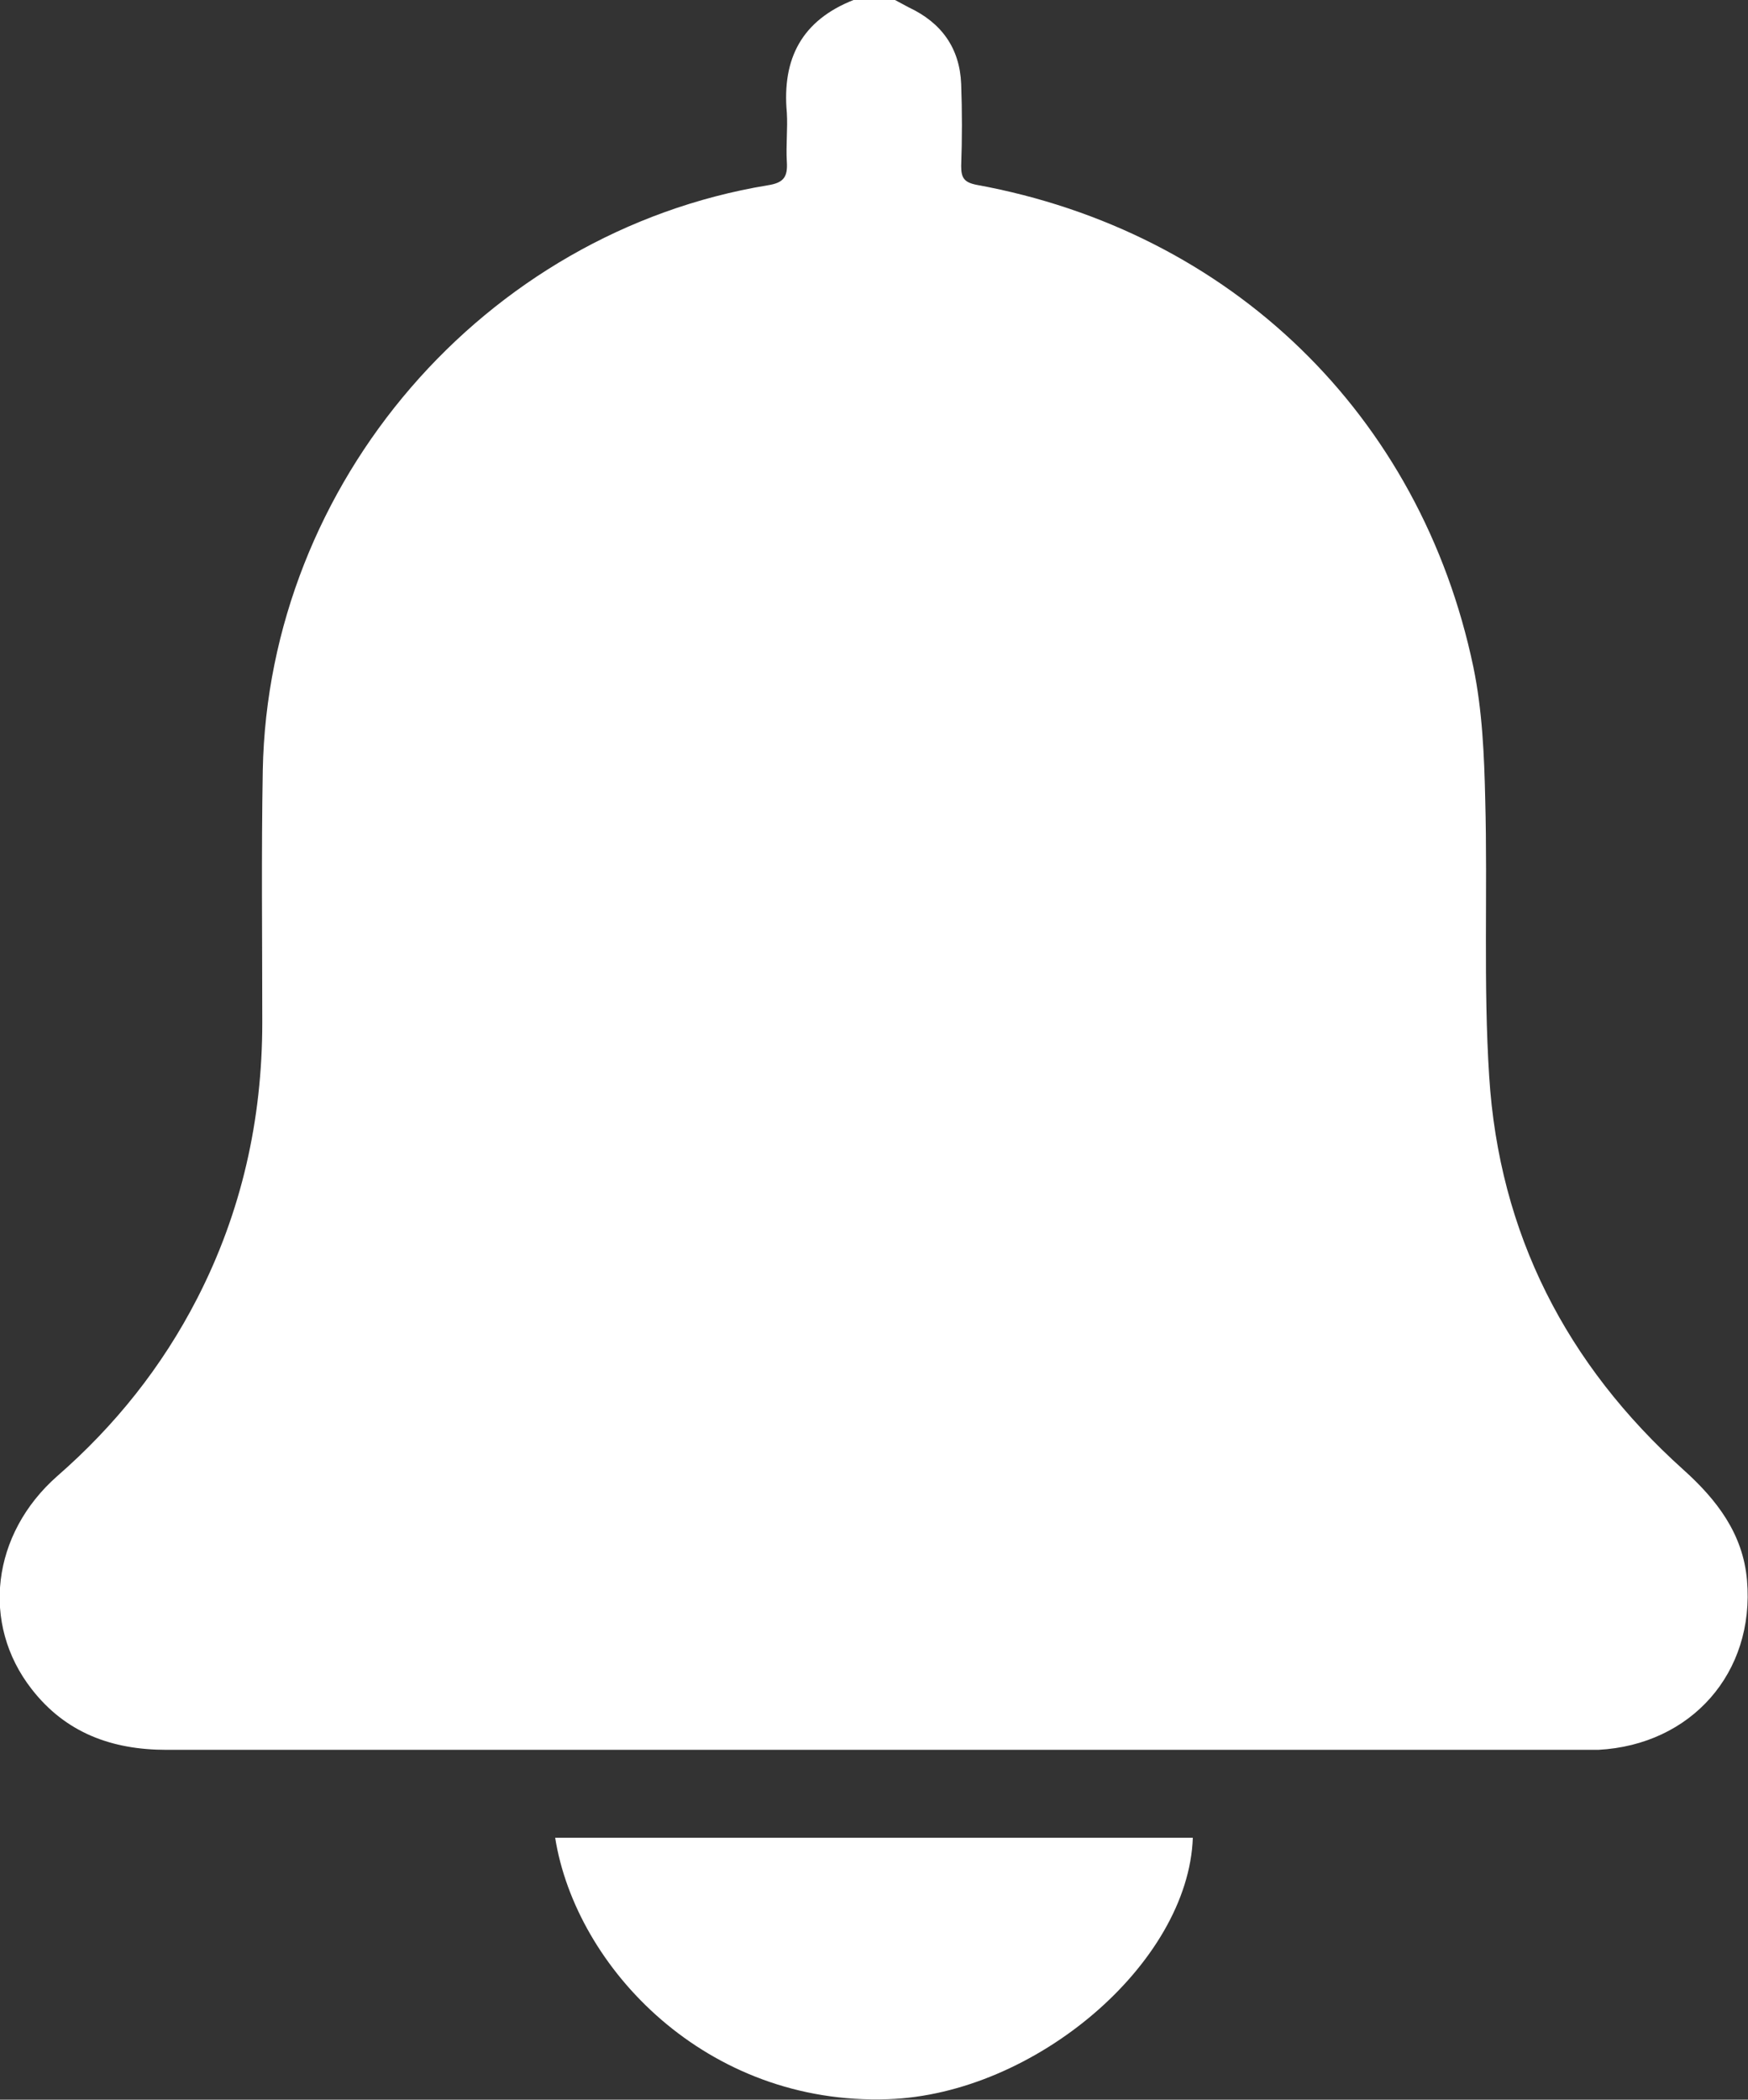
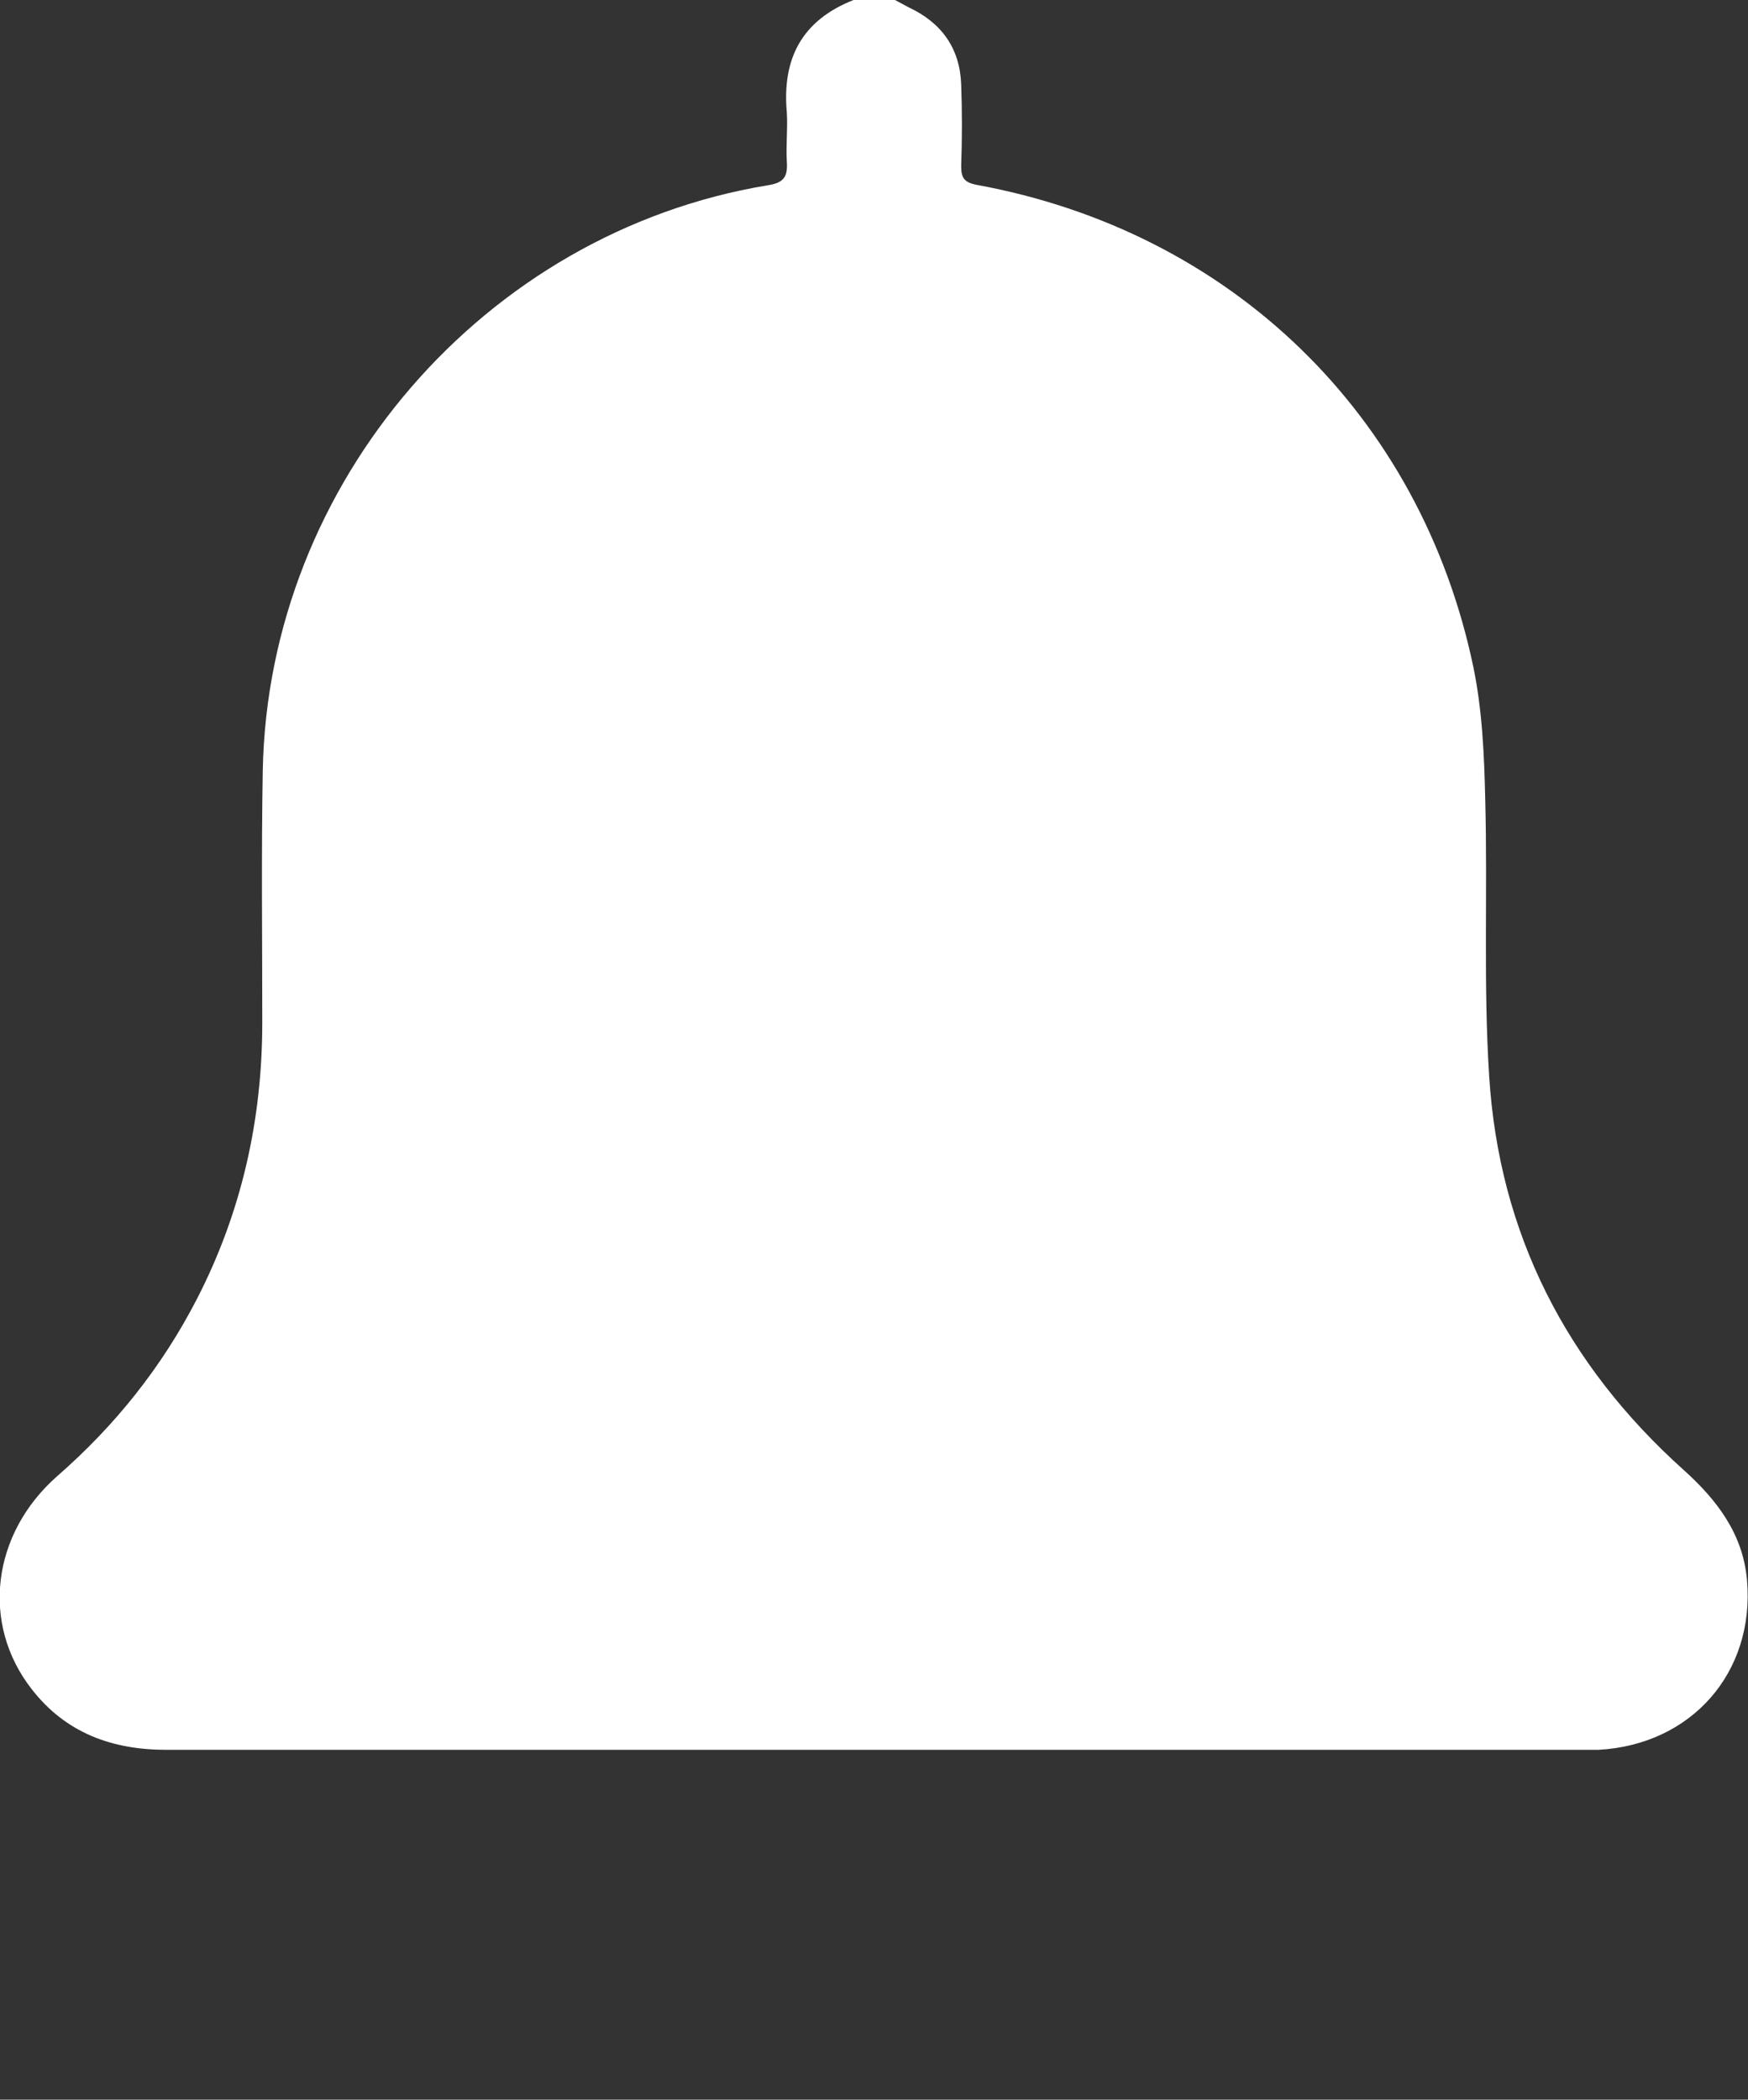
<svg xmlns="http://www.w3.org/2000/svg" id="Layer_2" data-name="Layer 2" viewBox="0 0 35.39 42.49">
  <rect x="0" y="0" width="35.39" height="42.49" fill="#333333" stroke="none" />
  <defs>
    <style>
      .cls-1 {
        fill: #fff;
      }
    </style>
  </defs>
  <g id="Layer_1-2" data-name="Layer 1">
    <g>
      <path class="cls-1" d="M18.12,0c.09,.05,.19,.1,.28,.15,.66,.31,1.03,.82,1.06,1.55,.02,.55,.02,1.11,0,1.66,0,.24,.06,.33,.31,.38,5.15,.94,8.99,4.65,10.06,9.76,.18,.87,.22,1.78,.24,2.68,.05,1.87-.04,3.74,.08,5.6,.2,3.18,1.56,5.83,3.93,7.96,.68,.61,1.21,1.3,1.29,2.24,.16,1.87-1.13,3.33-3.01,3.43-.11,0-.22,0-.33,0-9.55,0-19.11,0-28.66,0-1.1,0-2.04-.34-2.73-1.23-1.03-1.32-.81-3.14,.52-4.31,1.17-1.02,2.12-2.21,2.83-3.59,.9-1.75,1.32-3.62,1.32-5.59,0-1.7-.02-3.4,.01-5.1,.11-5.82,4.48-10.89,10.22-11.84,.33-.05,.41-.17,.39-.48-.02-.33,.02-.67,0-.99-.1-1.1,.31-1.87,1.35-2.28,.28,0,.55,0,.83,0Z" />
-       <path class="cls-1" d="M11.24,37.19h12.91c-.09,2.54-3.2,5.19-6.17,5.29-3.68,.13-6.32-2.66-6.74-5.29Z" />
    </g>
  </g>
</svg>